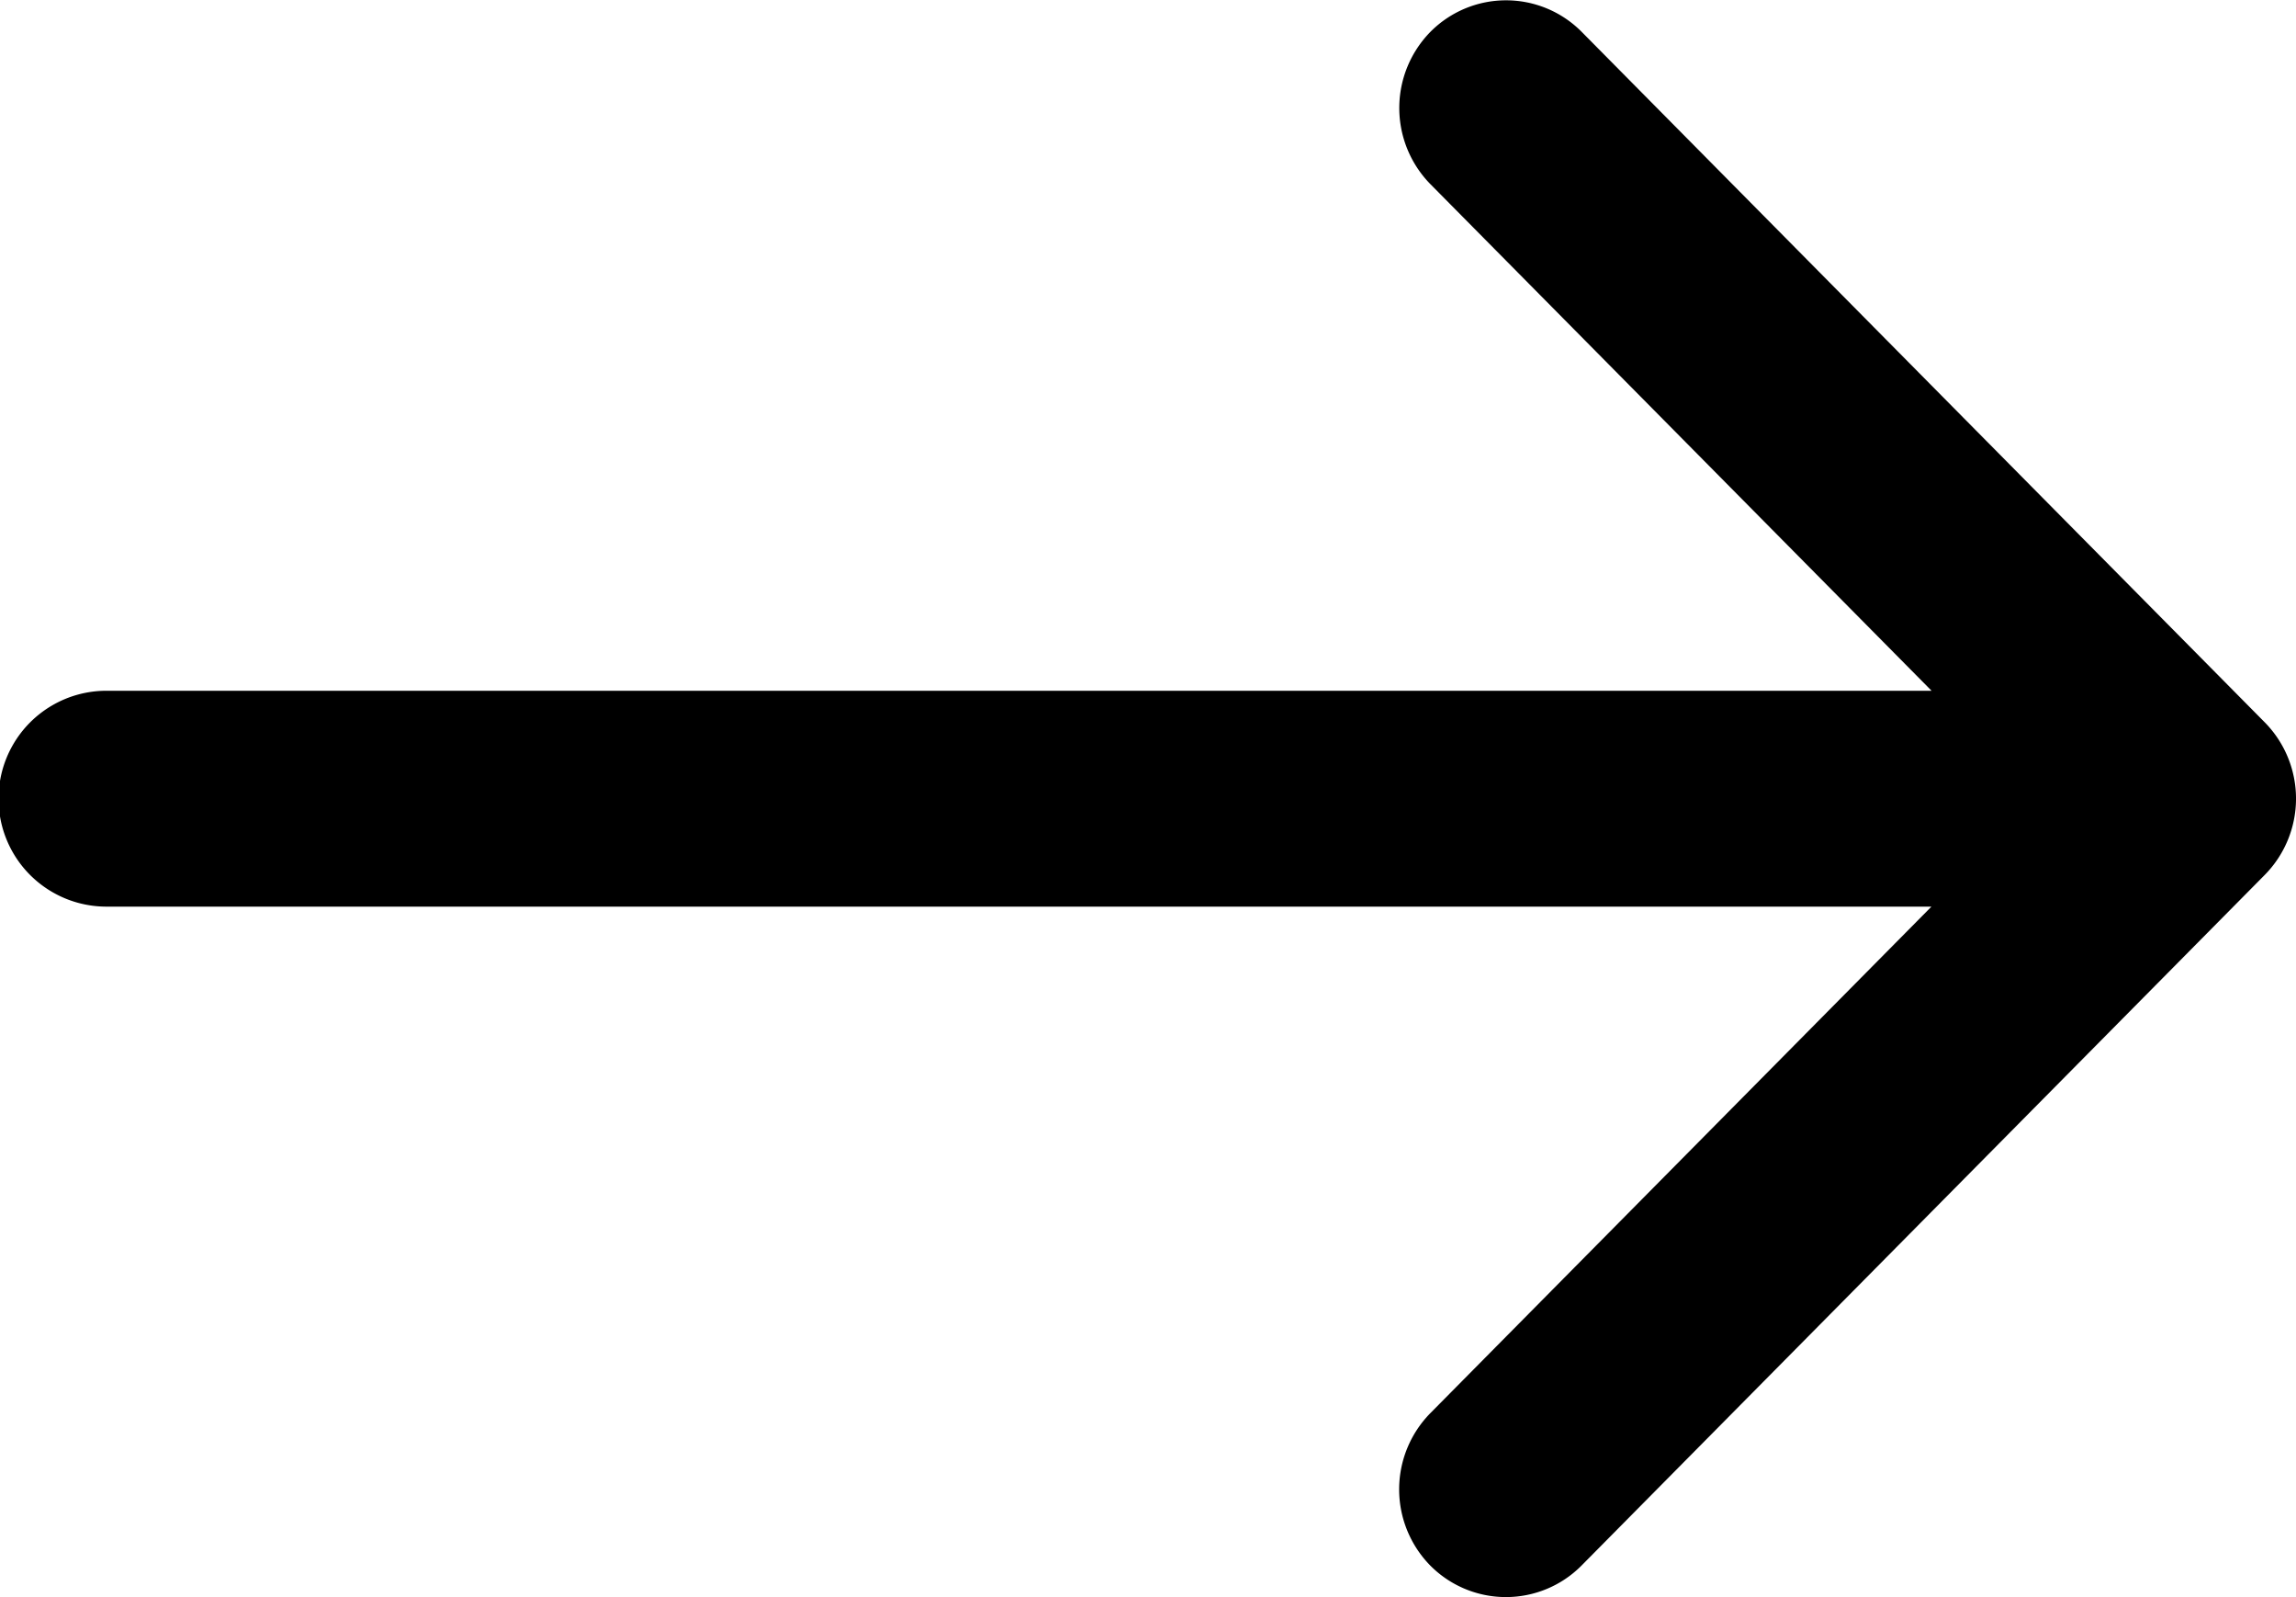
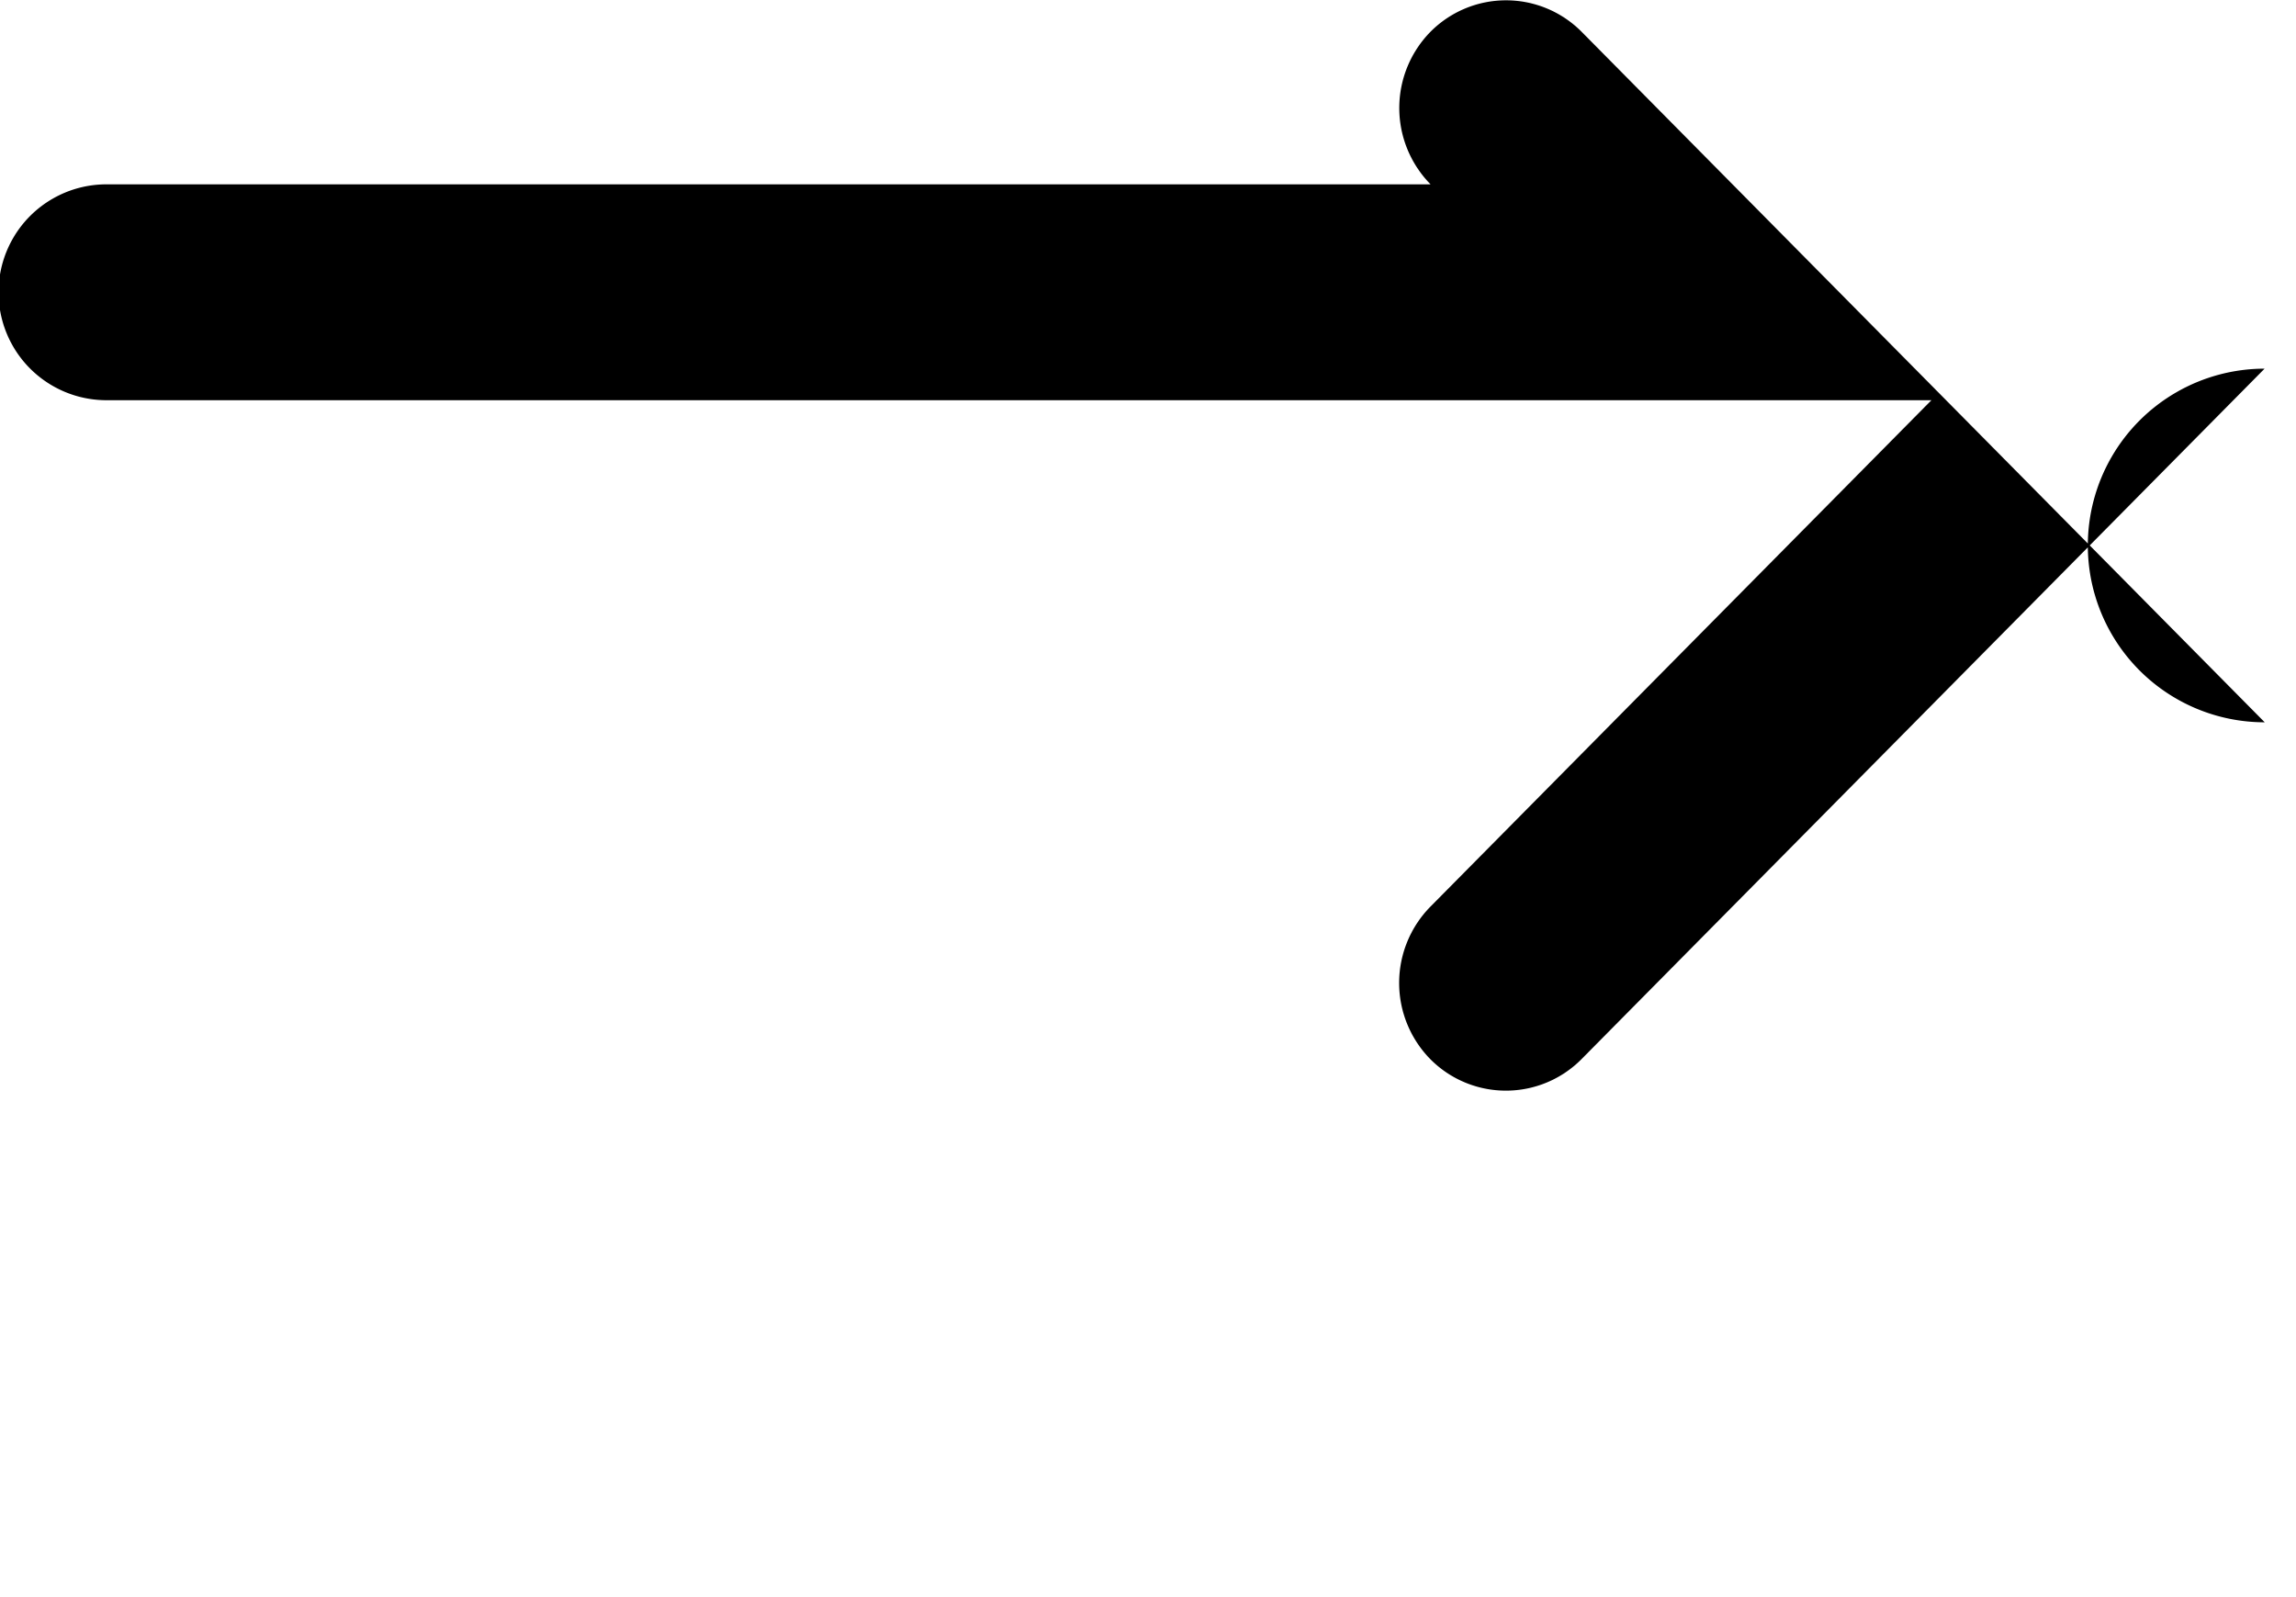
<svg xmlns="http://www.w3.org/2000/svg" id="icon-arrow-right" width="17.25" height="12" viewBox="0 0 17.25 12">
-   <path id="Path_3567" data-name="Path 3567" d="M17.015,47.343l-5.133-5.189a.8.8,0,0,0-1.134,0,.817.817,0,0,0,0,1.147l3.764,3.805H.8a.811.811,0,0,0,0,1.622H14.511l-3.764,3.805a.817.817,0,0,0,0,1.147.8.8,0,0,0,1.134,0l5.133-5.189A.817.817,0,0,0,17.015,47.343Z" transform="translate(0 -41.916)" />
+   <path id="Path_3567" data-name="Path 3567" d="M17.015,47.343l-5.133-5.189a.8.8,0,0,0-1.134,0,.817.817,0,0,0,0,1.147H.8a.811.811,0,0,0,0,1.622H14.511l-3.764,3.805a.817.817,0,0,0,0,1.147.8.8,0,0,0,1.134,0l5.133-5.189A.817.817,0,0,0,17.015,47.343Z" transform="translate(0 -41.916)" />
</svg>